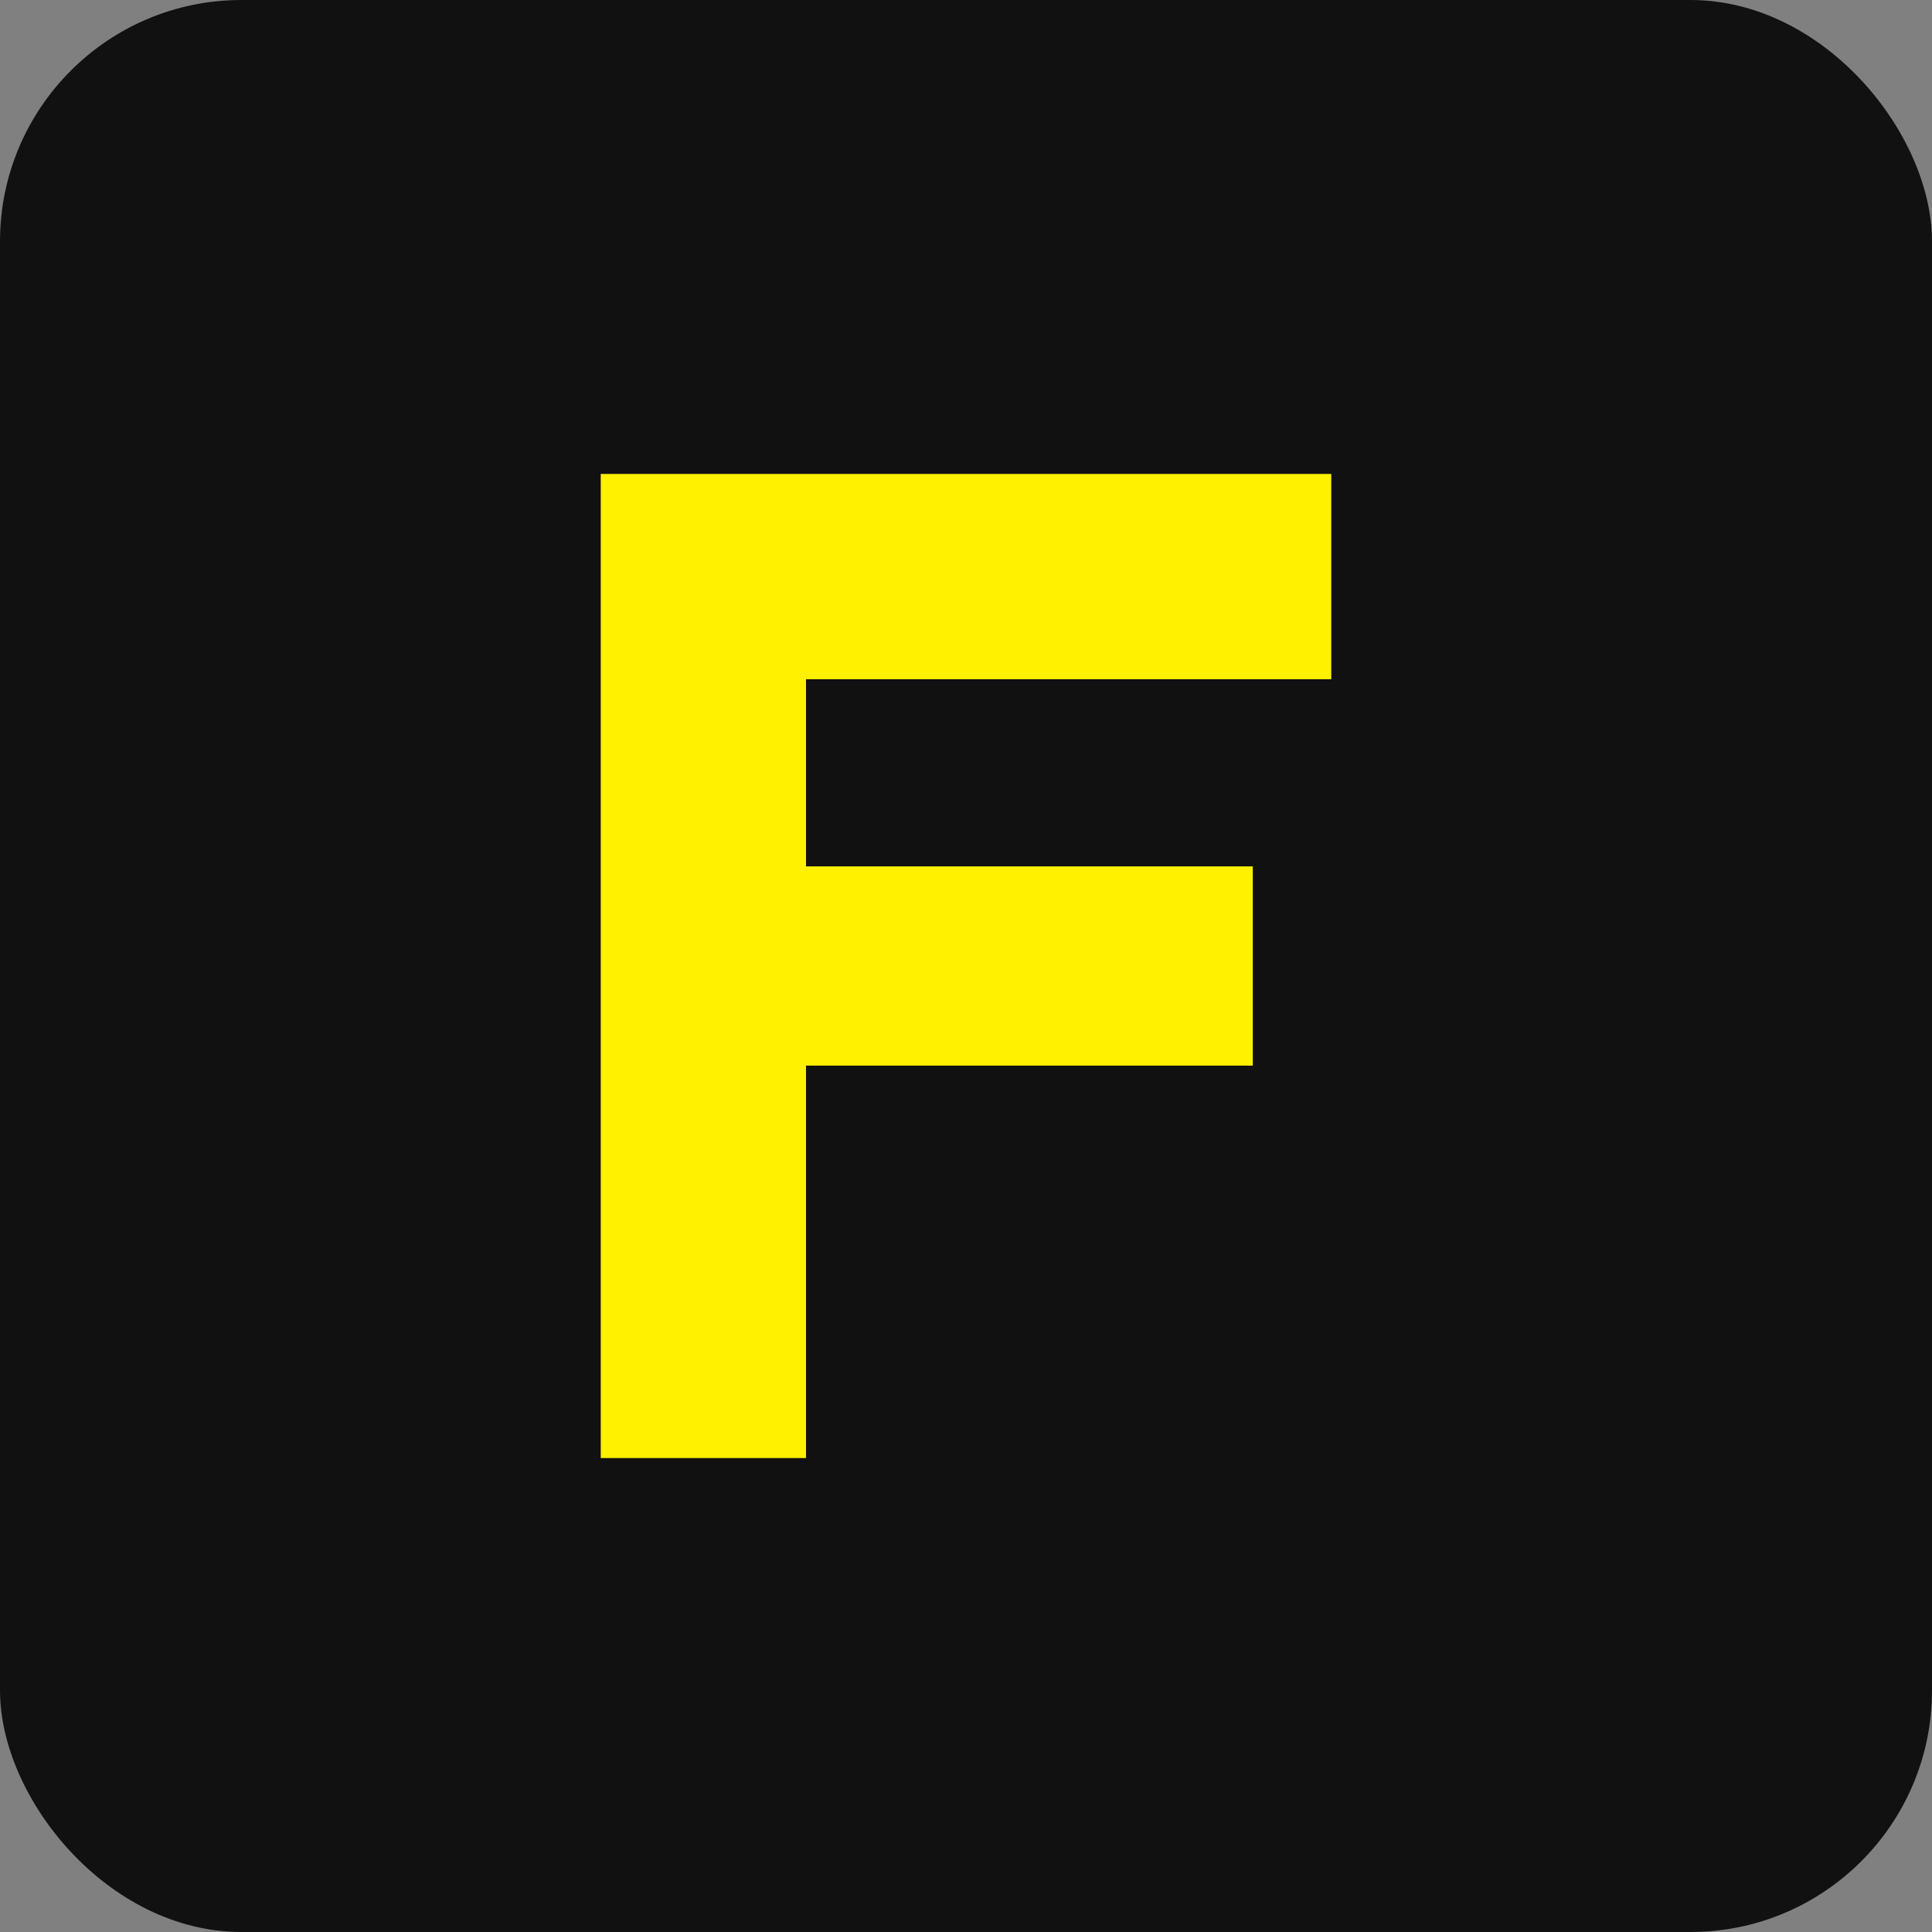
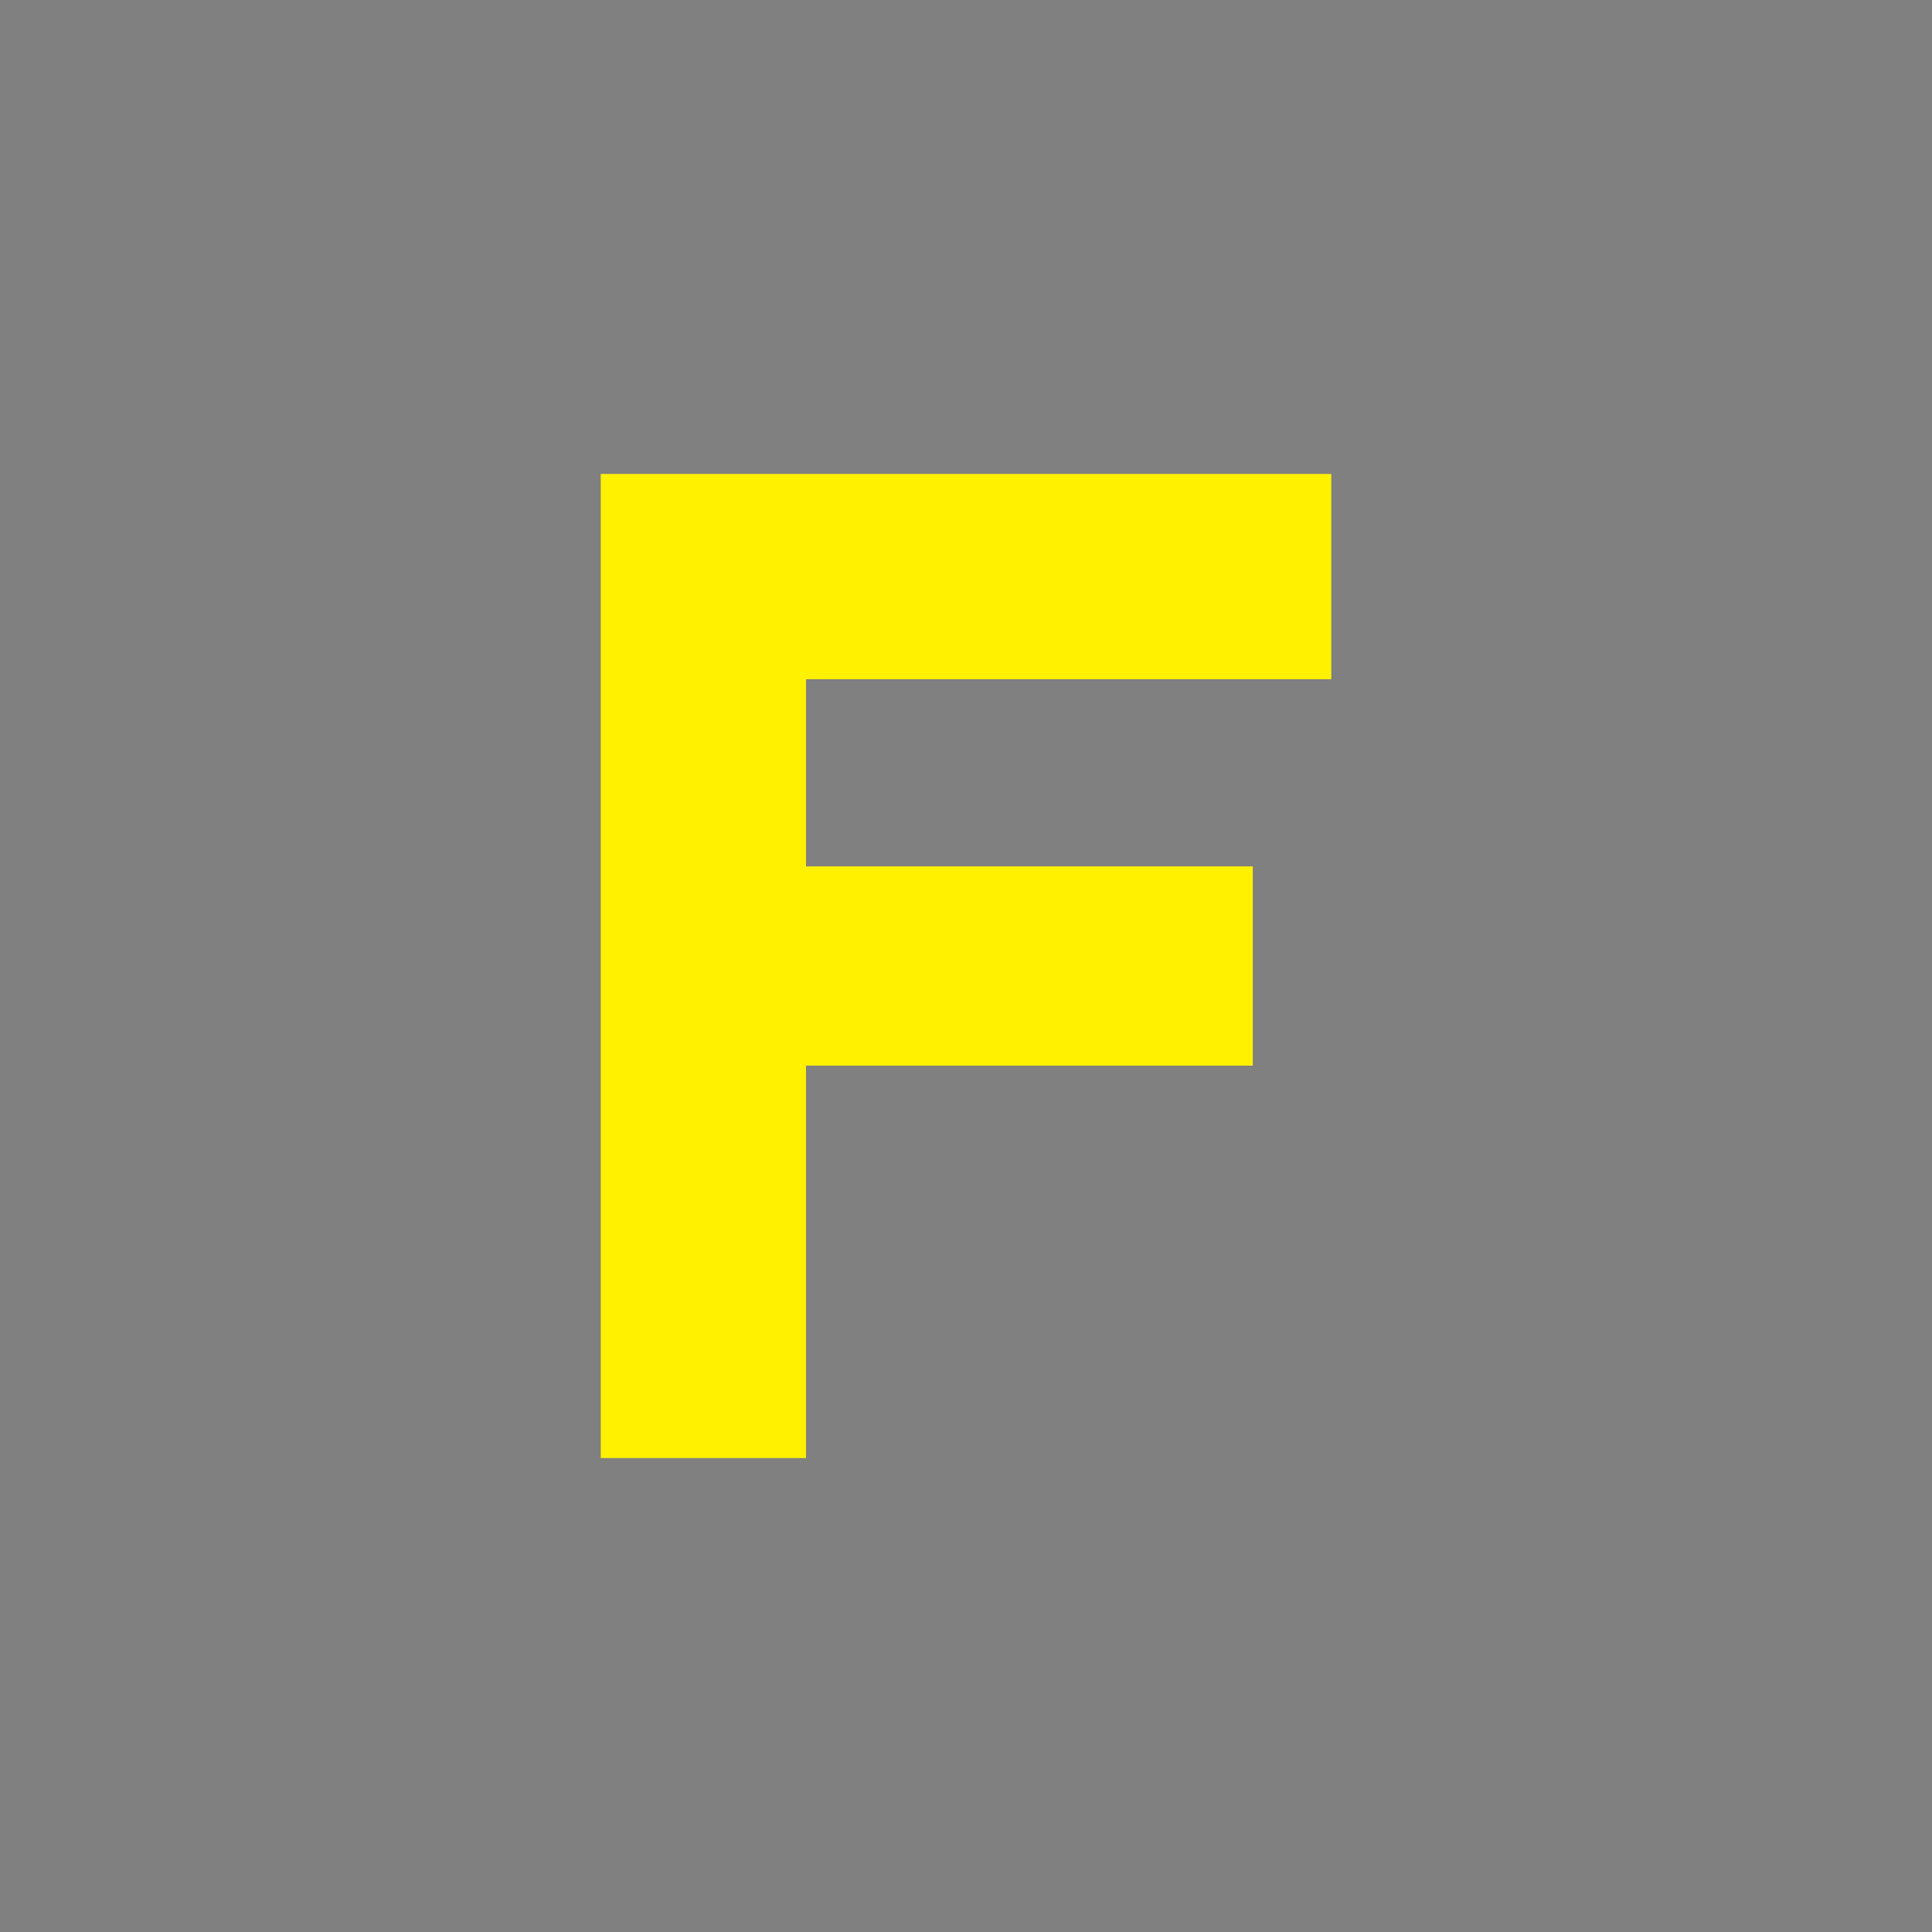
<svg xmlns="http://www.w3.org/2000/svg" id="Layer_1" data-name="Layer 1" version="1.1" viewBox="0 0 32 32">
  <rect x="0" y="0" width="32" height="32" fill="#808080" stroke="none" />
  <defs>
    <style>
      .cls-1 {
        fill: #fff100;
        stroke: #fff100;
        stroke-miterlimit: 10;
        stroke-width: .5px;
      }

      .cls-2 {
        fill: #111;
        stroke-width: 0px;
      }
    </style>
  </defs>
-   <rect class="cls-2" x="0" width="32" height="32" rx="4" ry="4" />
  <polygon class="cls-1" points="13.1 23.9 13.1 17.6 13.1 17.4 20.5 17.4 20.5 14.6 13.1 14.6 13.1 11 20.5 11 21.8 11 21.8 8.1 10.2 8.1 10.2 23.9 13.1 23.9" />
</svg>